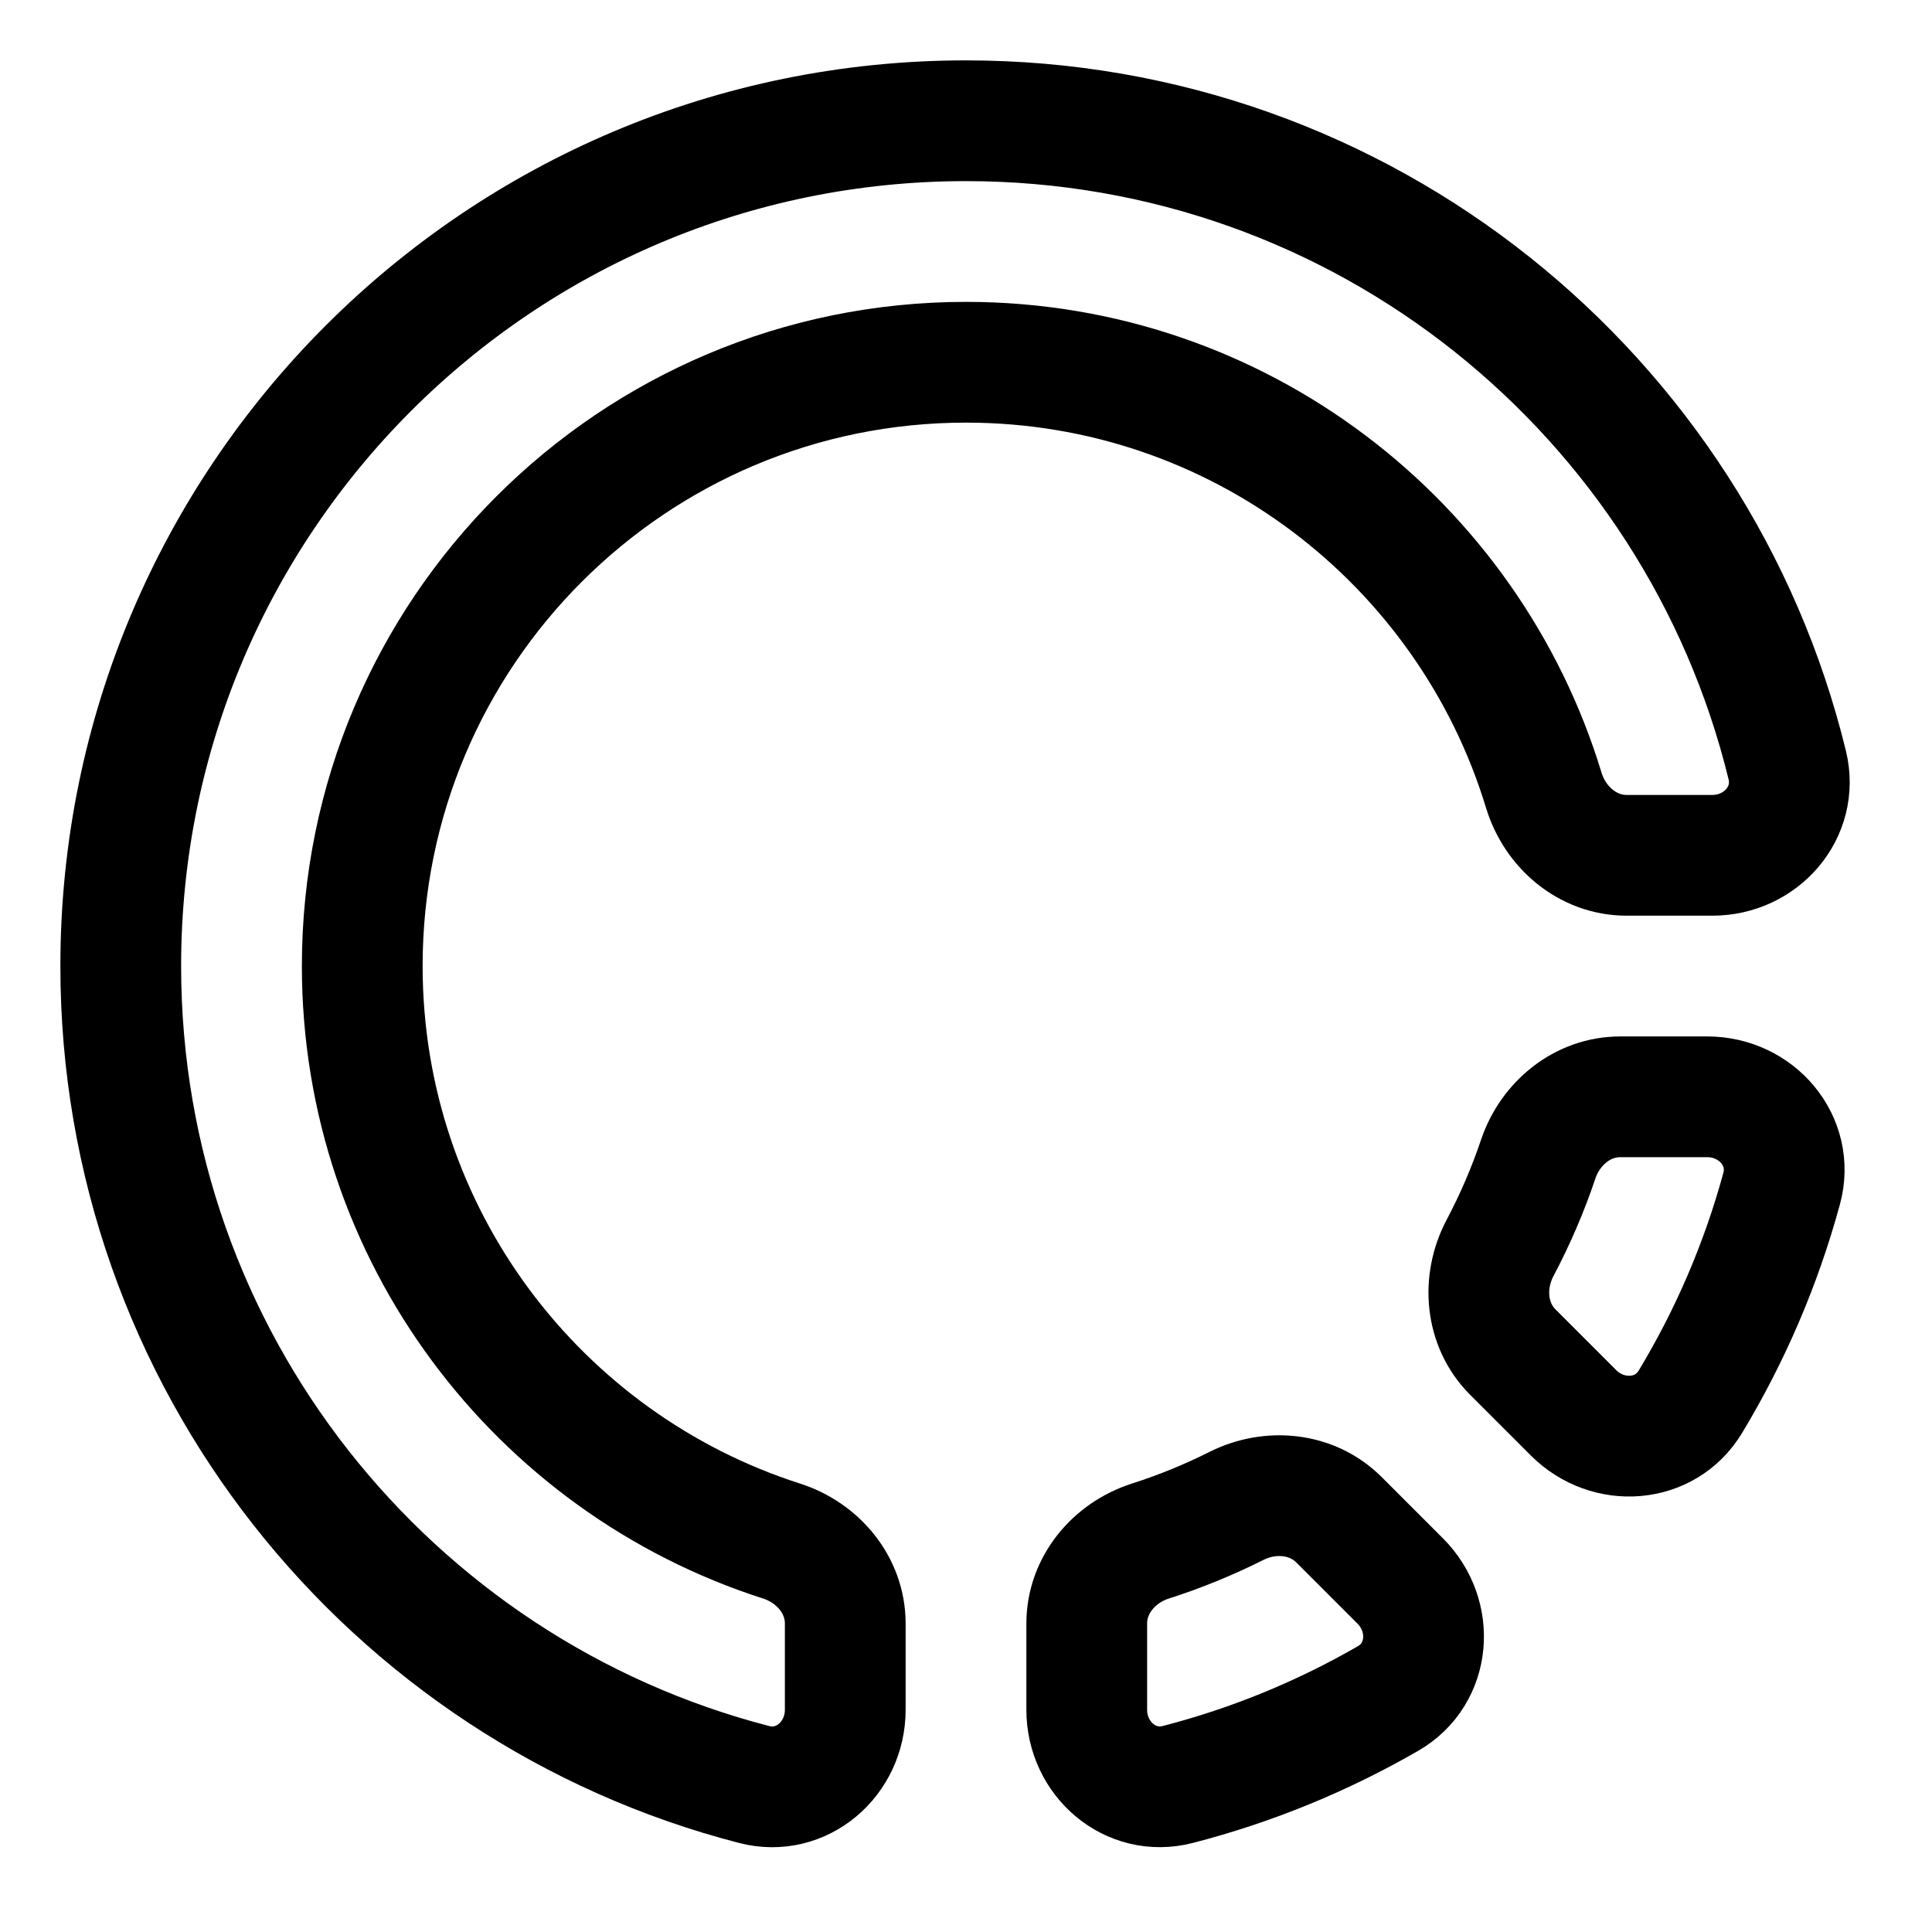
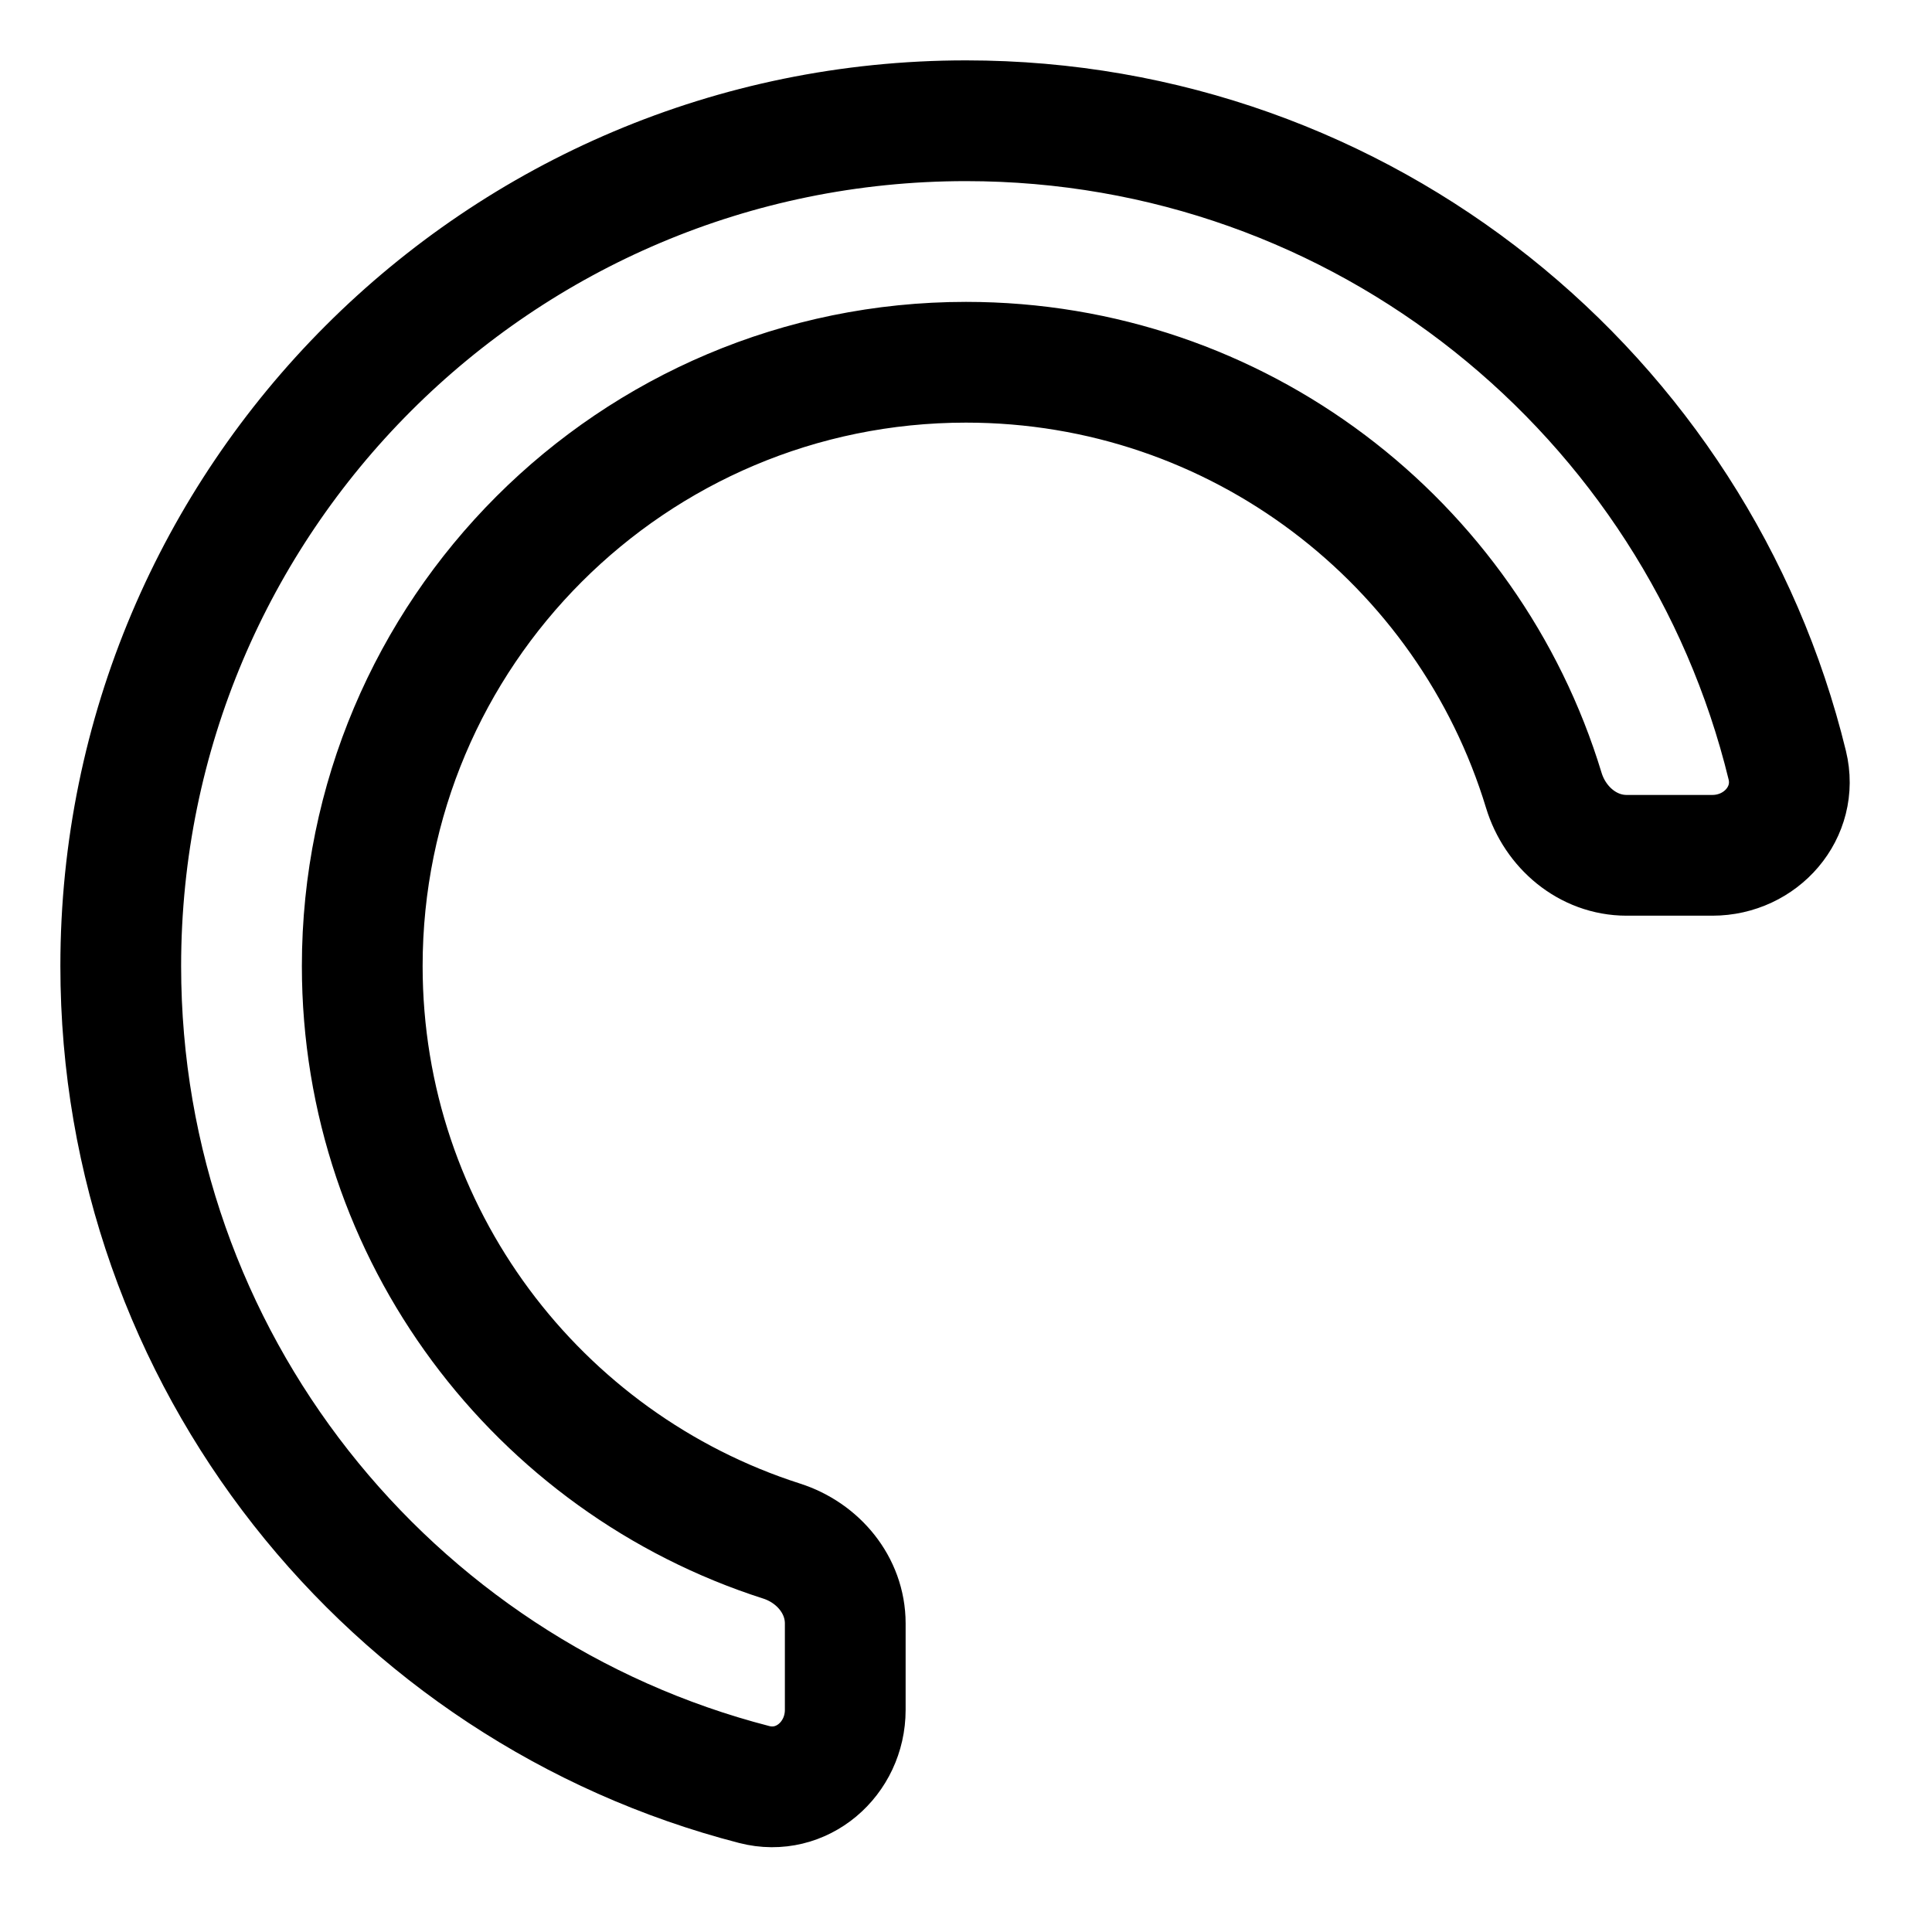
<svg xmlns="http://www.w3.org/2000/svg" fill="none" viewBox="0 0 48 48" id="Loading-Circle--Streamline-Plump">
  <desc>
    Loading Circle Streamline Icon: https://streamlinehq.com
  </desc>
  <g id="loading-circle--progress-loading-load-half-wait-waiting">
    <path id="Subtract" stroke="#000000" stroke-linecap="round" stroke-linejoin="round" d="M21 42.481c0 1.217 -1.083 2.159 -2.261 1.855C9.687 42 3 33.781 3 24 3 12.402 12.402 3 24 3c9.879 0 18.164 6.821 20.404 16.01 0.286 1.173 -0.653 2.24 -1.861 2.24h-2.131c-0.964 0 -1.777 -0.694 -2.057 -1.616C36.485 13.479 30.766 9 24 9 15.716 9 9 15.716 9 24c0 6.686 4.375 12.351 10.418 14.287 0.906 0.29 1.582 1.096 1.582 2.047v2.146Z" stroke-width="3" />
-     <path id="Subtract_2" stroke="#000000" stroke-linecap="round" stroke-linejoin="round" d="M33.263 37.755c-0.666 -0.666 -1.701 -0.764 -2.543 -0.341 -0.685 0.344 -1.399 0.636 -2.139 0.873 -0.906 0.29 -1.581 1.096 -1.581 2.047v2.146c0 1.217 1.082 2.159 2.261 1.855 1.853 -0.478 3.607 -1.203 5.226 -2.137 1.06 -0.612 1.167 -2.053 0.301 -2.919l-1.525 -1.525Z" stroke-width="3" />
-     <path id="Subtract_3" stroke="#000000" stroke-linecap="round" stroke-linejoin="round" d="M38.217 28.797c0.3 -0.889 1.099 -1.547 2.037 -1.547h2.162c1.227 0 2.171 1.098 1.848 2.282 -0.513 1.884 -1.282 3.662 -2.267 5.295 -0.625 1.037 -2.047 1.13 -2.903 0.274l-1.509 -1.509c-0.679 -0.679 -0.766 -1.738 -0.317 -2.587 0.373 -0.705 0.691 -1.442 0.949 -2.208Z" stroke-width="3" />
  </g>
</svg>